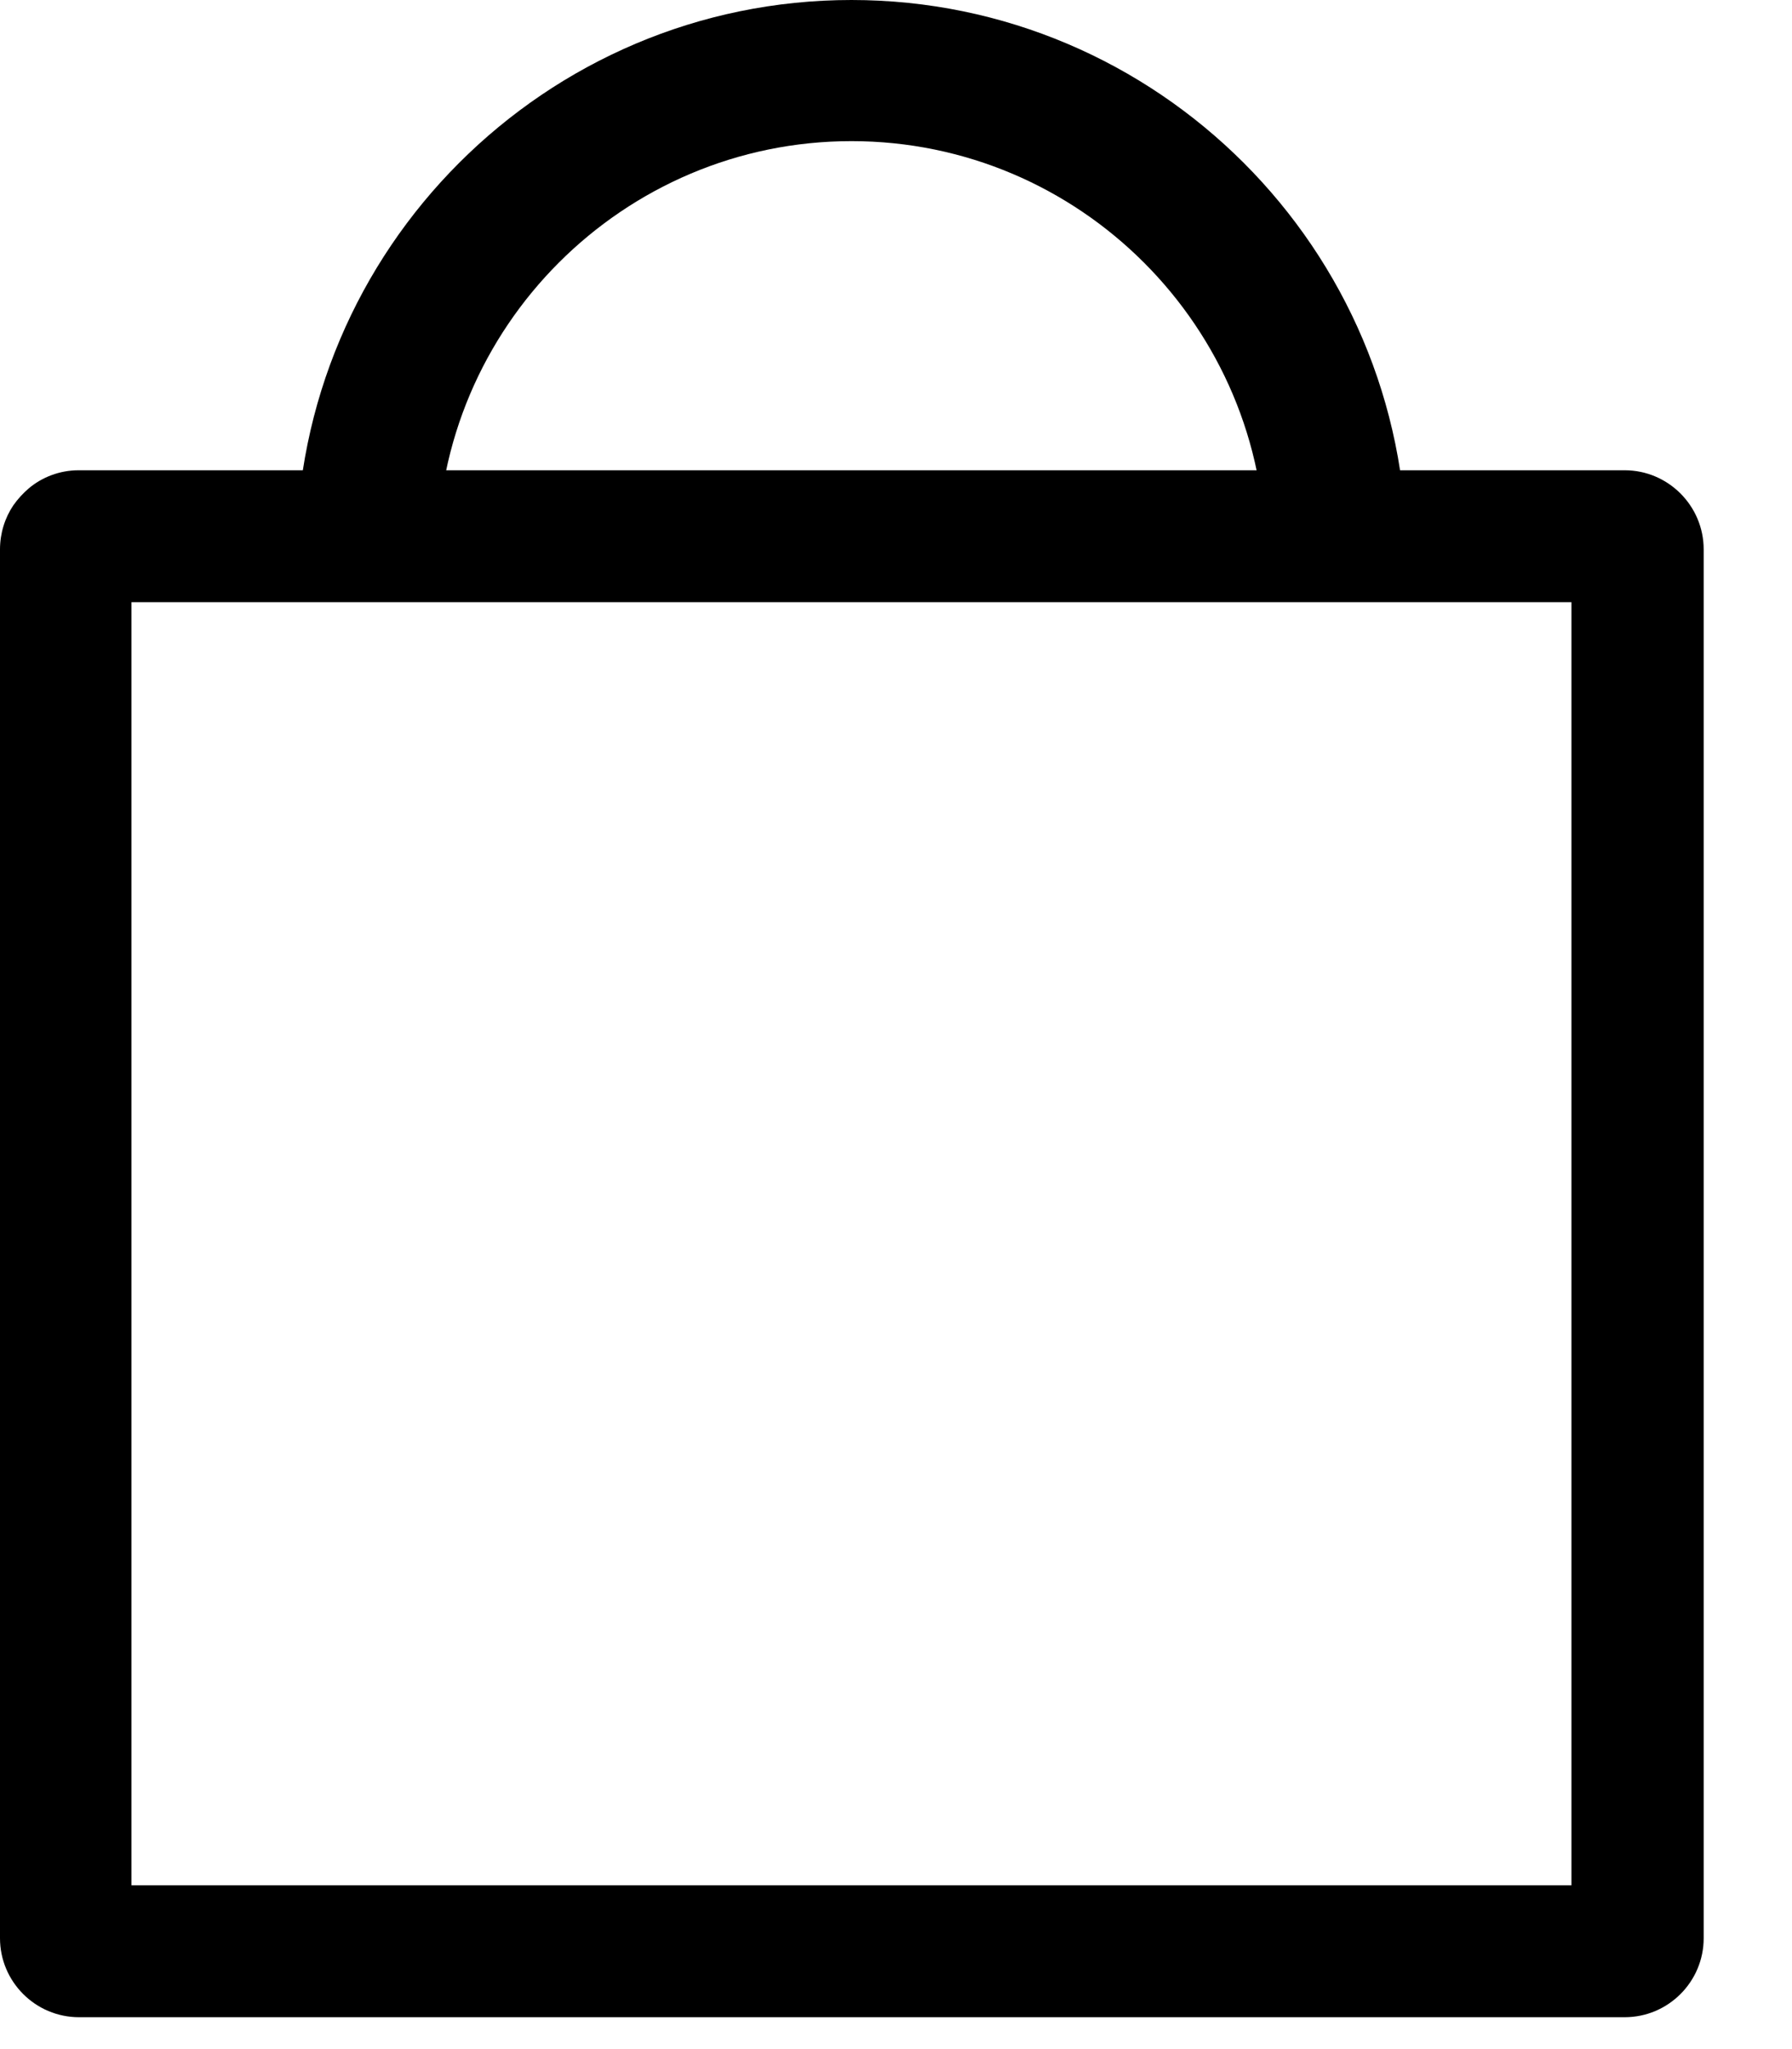
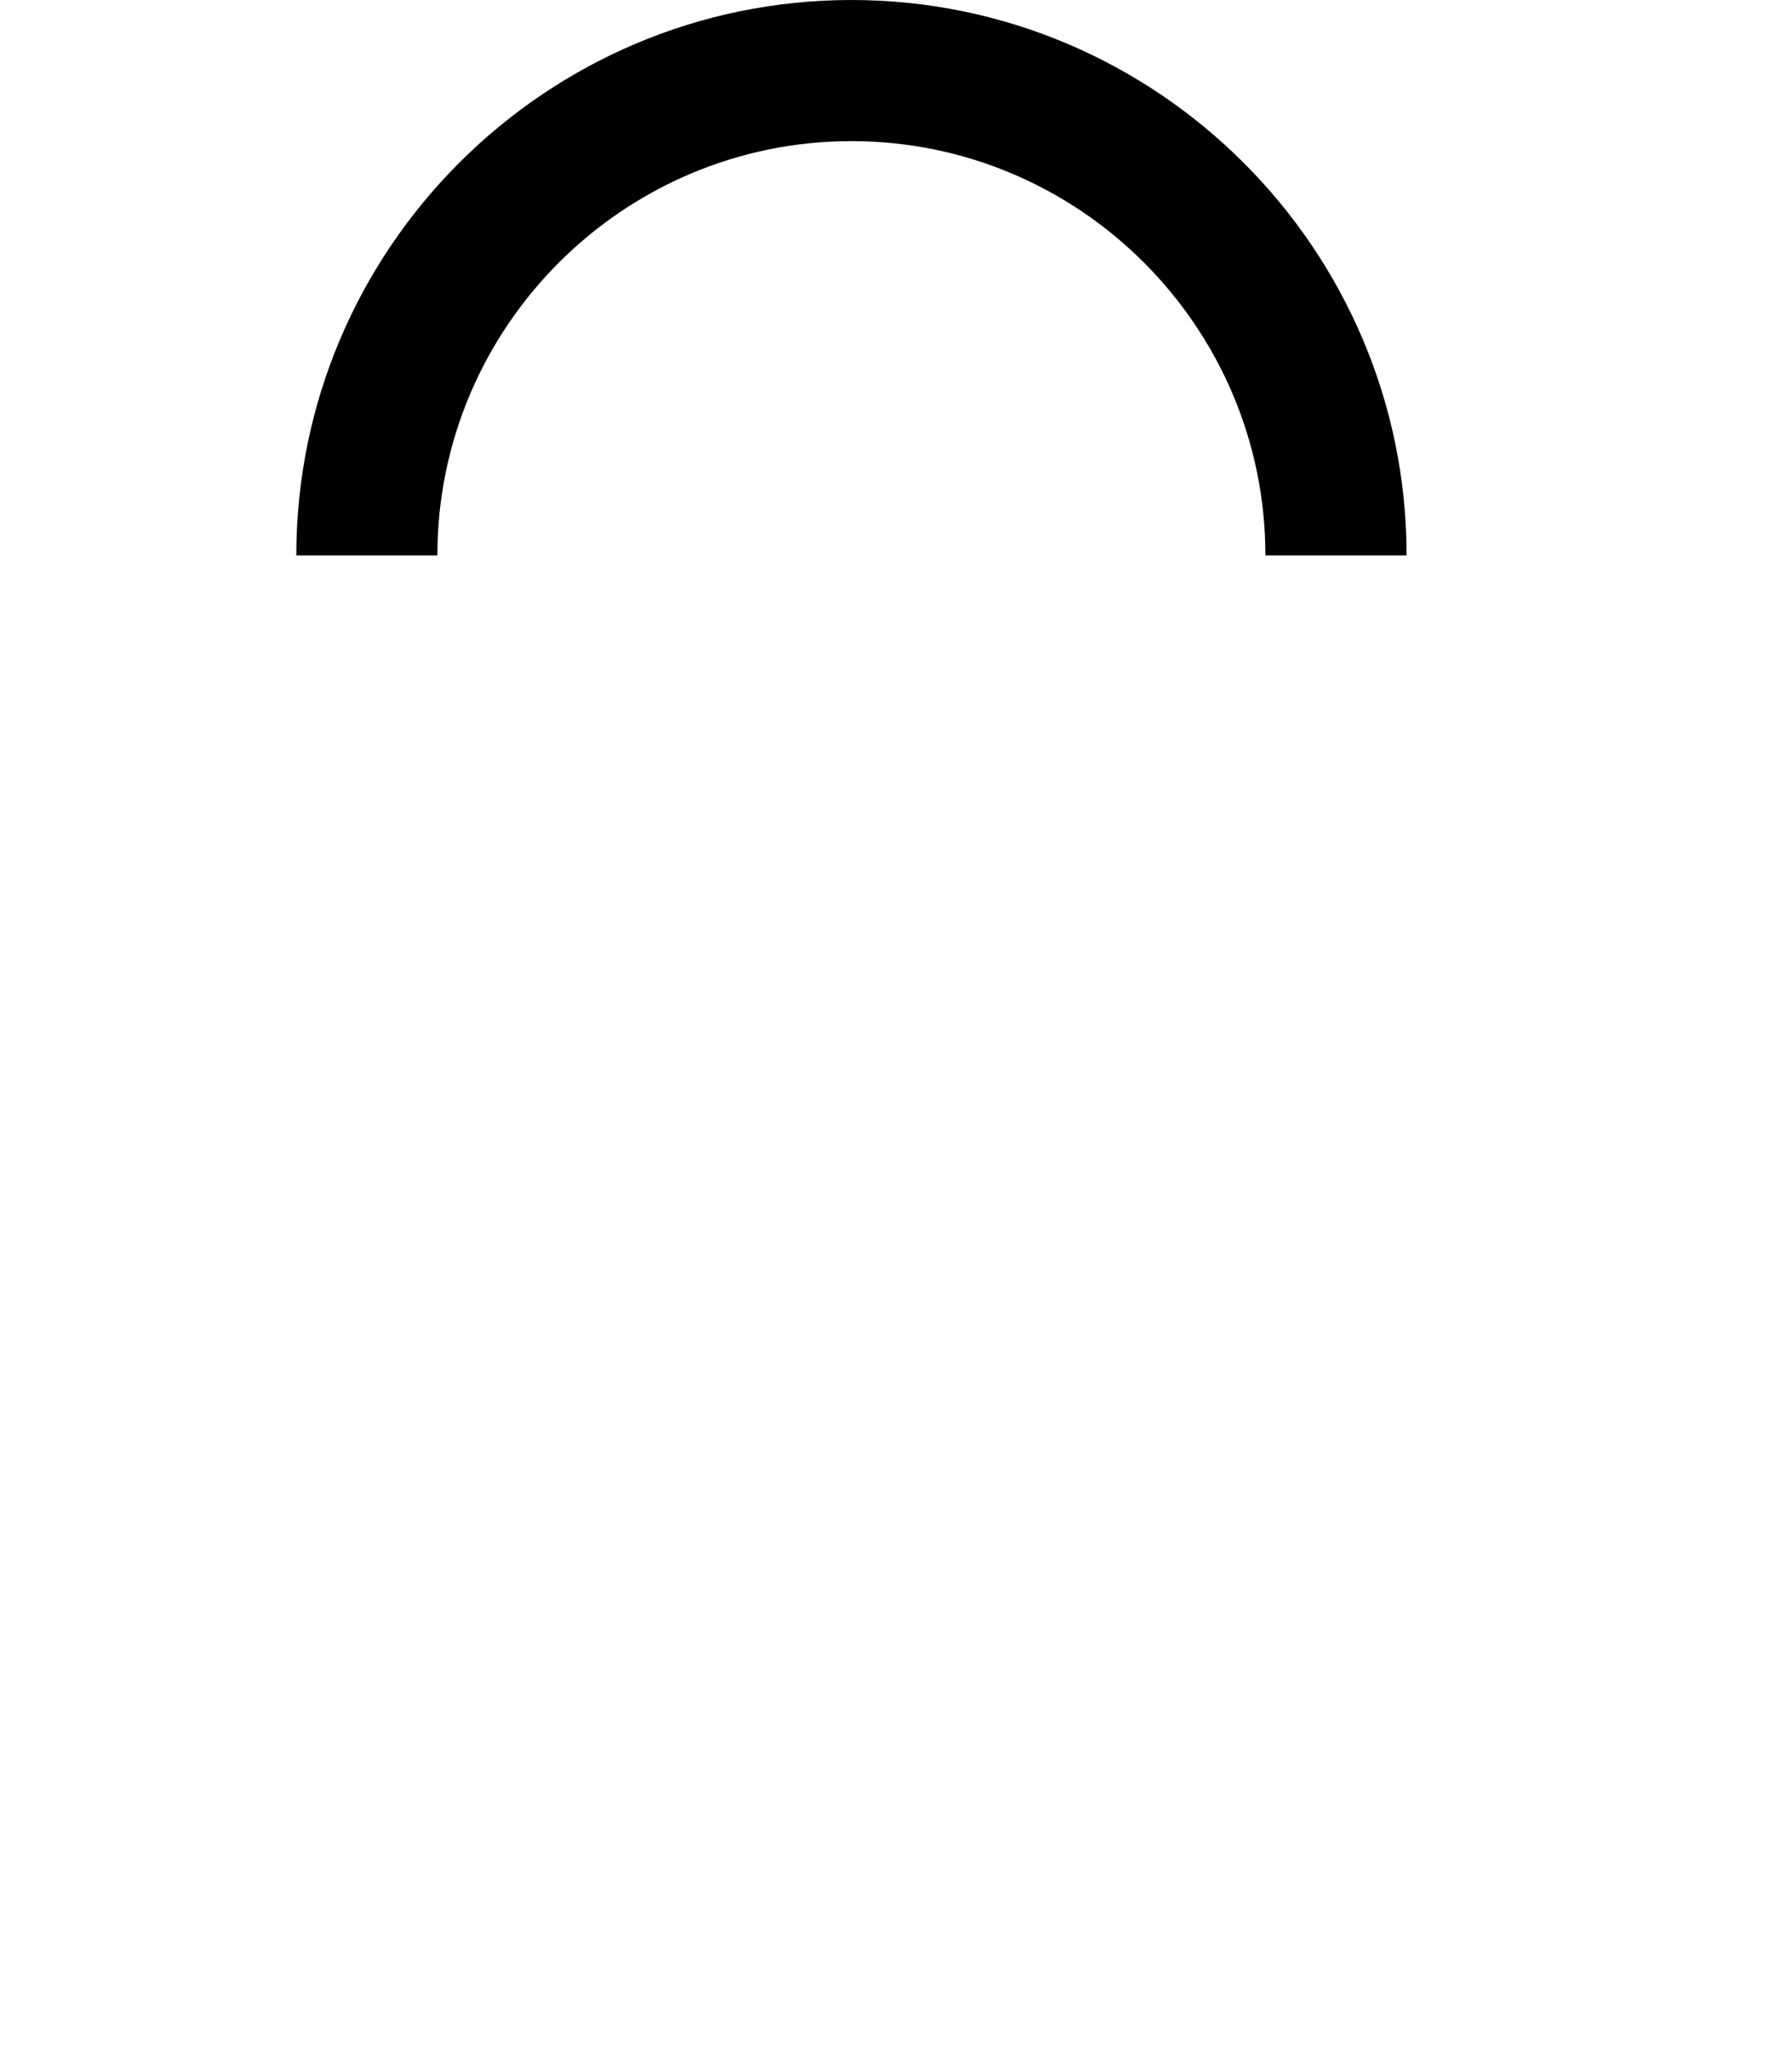
<svg xmlns="http://www.w3.org/2000/svg" width="14" height="16" viewBox="0 0 14 16" fill="none">
-   <path d="M2.491 3.672H0.614C0.466 3.672 0.328 3.726 0.224 3.814C0.18 3.852 0.139 3.896 0.104 3.946C0.038 4.044 0 4.164 0 4.29V10.205V15.134C0 15.474 0.277 15.751 0.617 15.751H5.546H7.764H12.693C13.033 15.751 13.31 15.474 13.31 15.134V10.205V4.29C13.31 3.95 13.033 3.672 12.693 3.672H10.816H2.491ZM9.905 3.672H3.389H9.905ZM12.277 14.721H7.761H5.543H1.027V10.205V4.702H2.46H3.691H9.609H10.841H12.277V10.205V14.721Z" fill="black" />
  <path d="M10.989 4.337H9.886C9.886 2.554 8.435 1.102 6.652 1.102C4.869 1.102 3.417 2.554 3.417 4.337H2.315C2.315 1.946 4.261 0 6.652 0C9.042 0 10.989 1.946 10.989 4.337Z" fill="black" />
</svg>